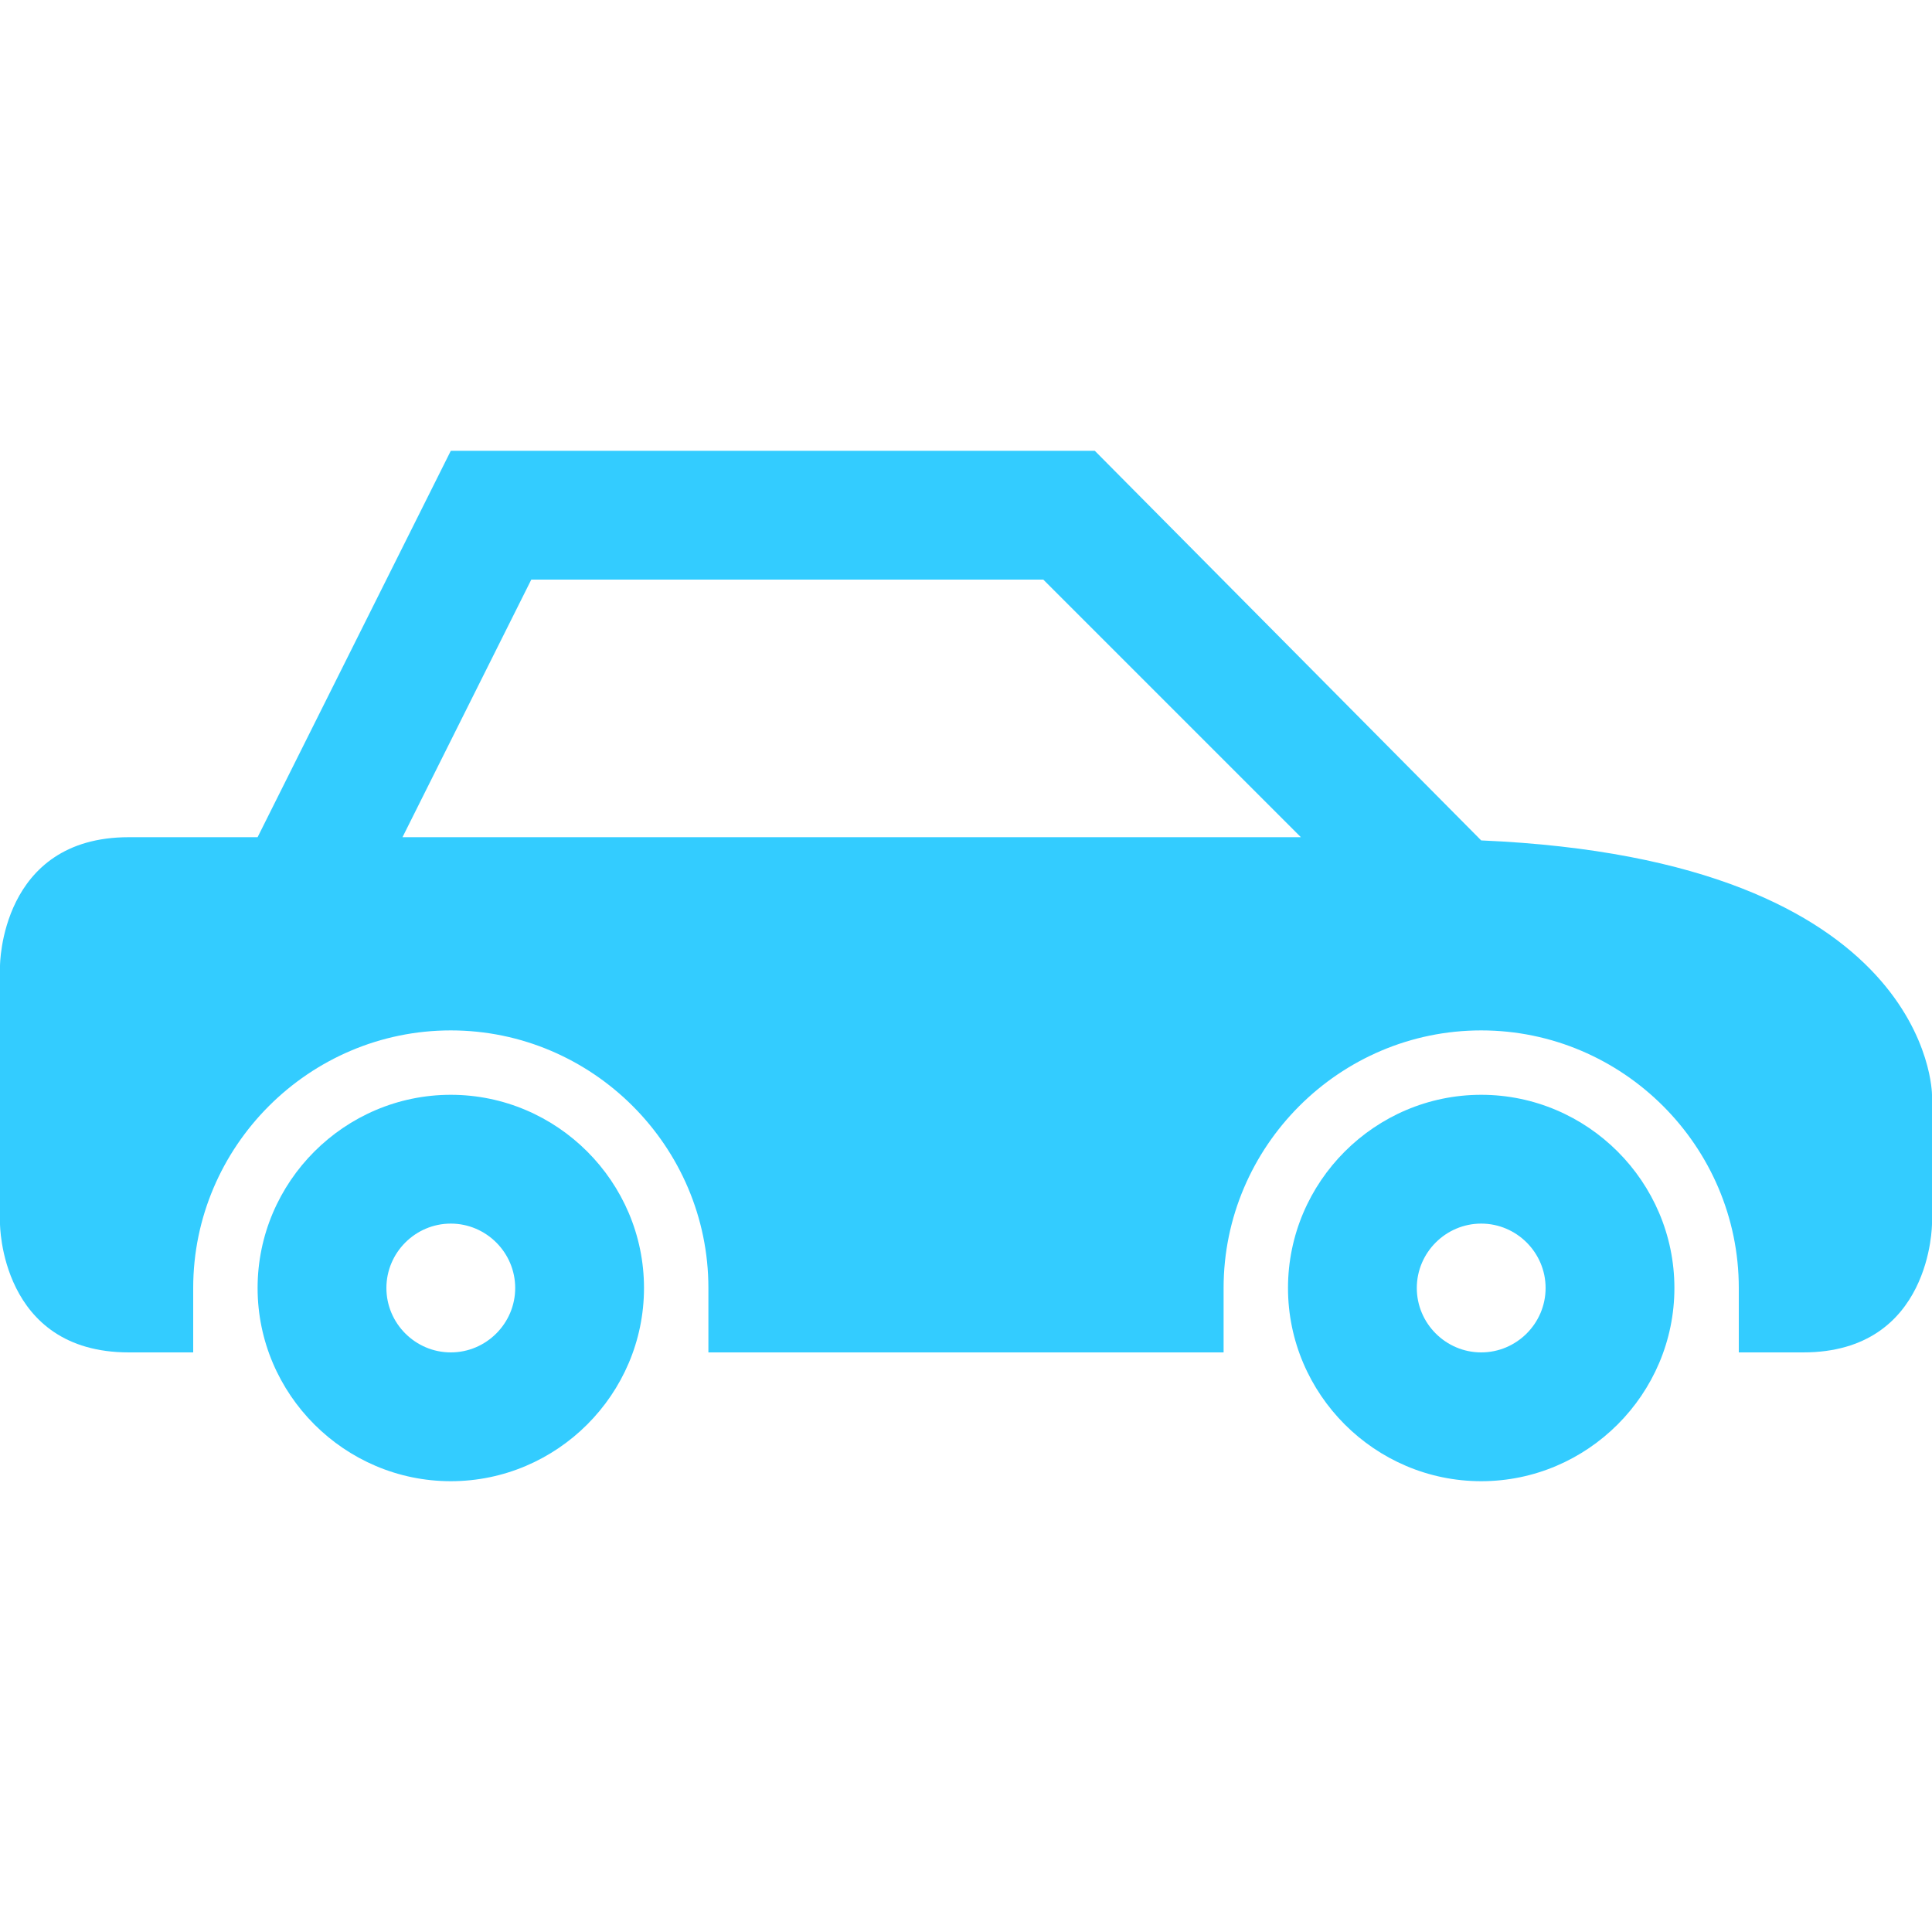
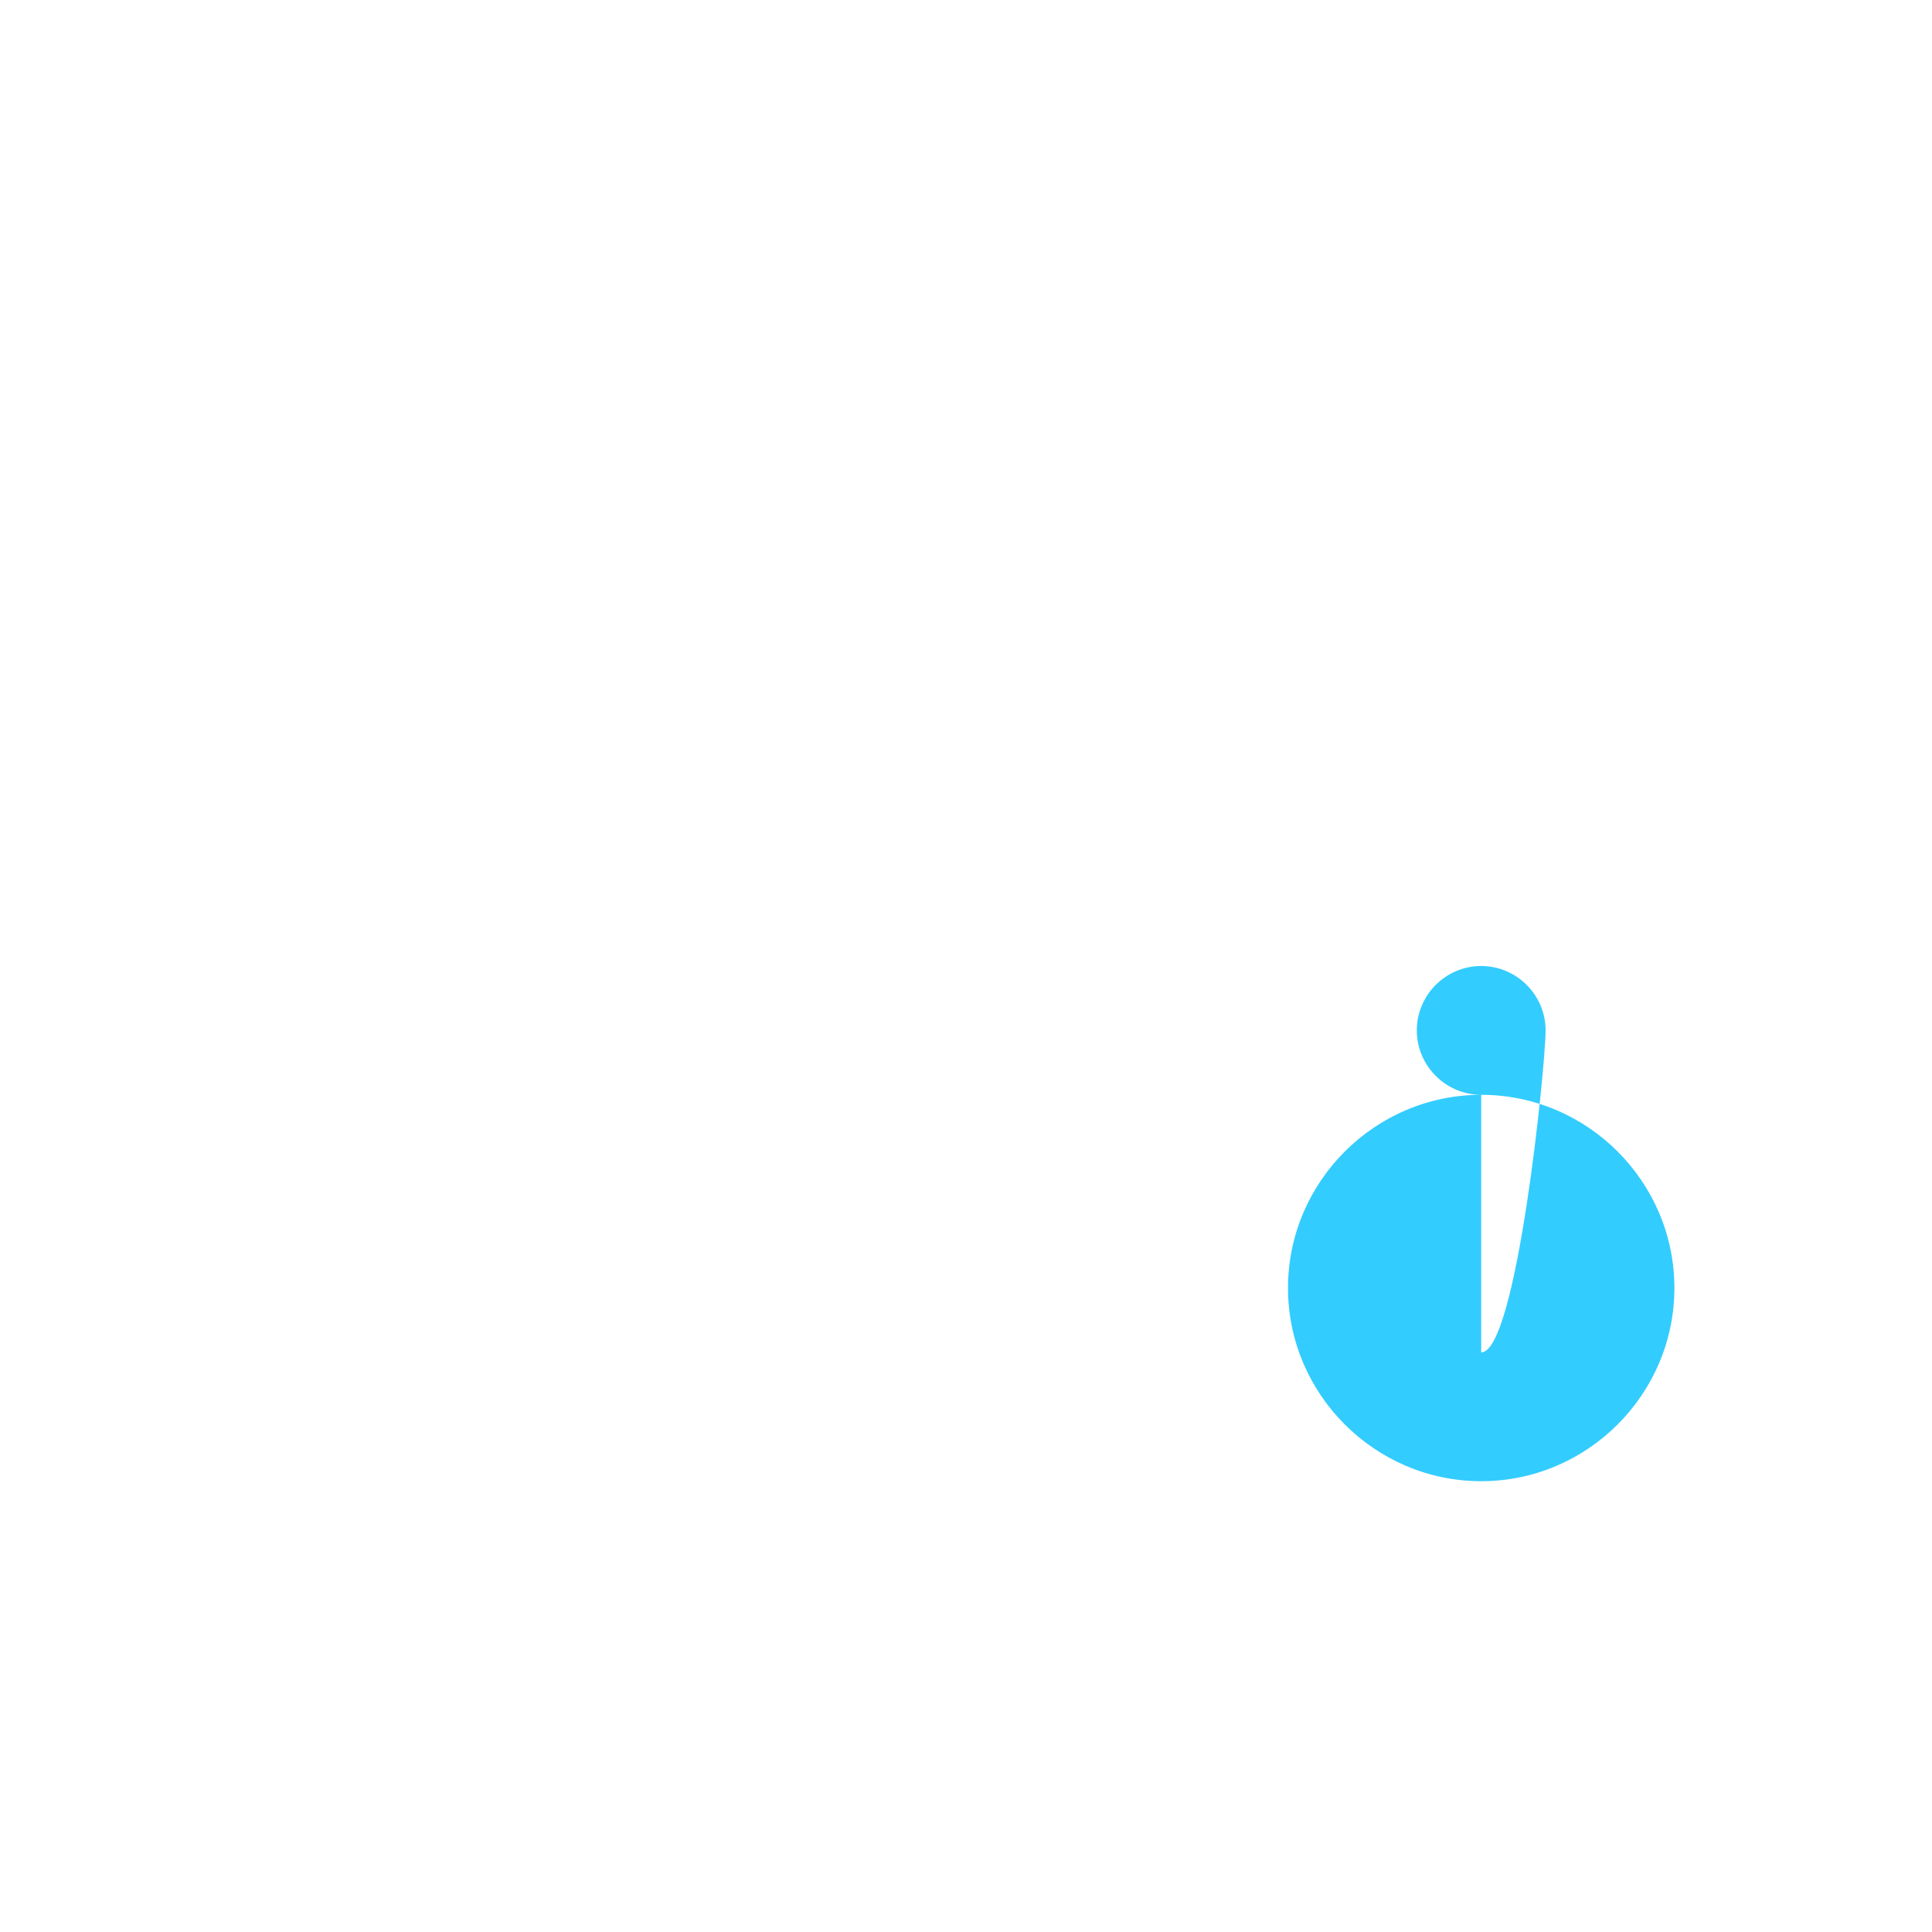
<svg xmlns="http://www.w3.org/2000/svg" version="1.1" id="Layer_1" x="0px" y="0px" viewBox="0 0 60 60" style="enable-background:new 0 0 60 60;" xml:space="preserve">
  <style type="text/css">
	.st0{fill:#33CCFF;}
</style>
  <g>
-     <path class="st0" d="M14,34c-3.3,0-6,2.7-6,6s2.7,6,6,6s6-2.7,6-6S17.3,34,14,34z M14,42c-1.1,0-2-0.9-2-2s0.9-2,2-2s2,0.9,2,2   S15.1,42,14,42z" />
-     <path class="st0" d="M46,34c-3.3,0-6,2.7-6,6s2.7,6,6,6s6-2.7,6-6S49.3,34,46,34z M46,42c-1.1,0-2-0.9-2-2s0.9-2,2-2s2,0.9,2,2   S47.1,42,46,42z" />
-     <path class="st0" d="M46,26.1L46,26.1L34,14H14L8,26H4c-4,0-4,4-4,4v8c0,0,0,4,4,4h2v-2c0-4.4,3.6-8,8-8s8,3.6,8,8v2h2h12h2v-2   c0-4.4,3.6-8,8-8s8,3.6,8,8v2h2c4,0,4-4,4-4v-4C60,34,60,26.7,46,26.1z M16.5,18h15.9l8,8H12.5L16.5,18z" />
+     <path class="st0" d="M46,34c-3.3,0-6,2.7-6,6s2.7,6,6,6s6-2.7,6-6S49.3,34,46,34z c-1.1,0-2-0.9-2-2s0.9-2,2-2s2,0.9,2,2   S47.1,42,46,42z" />
  </g>
</svg>